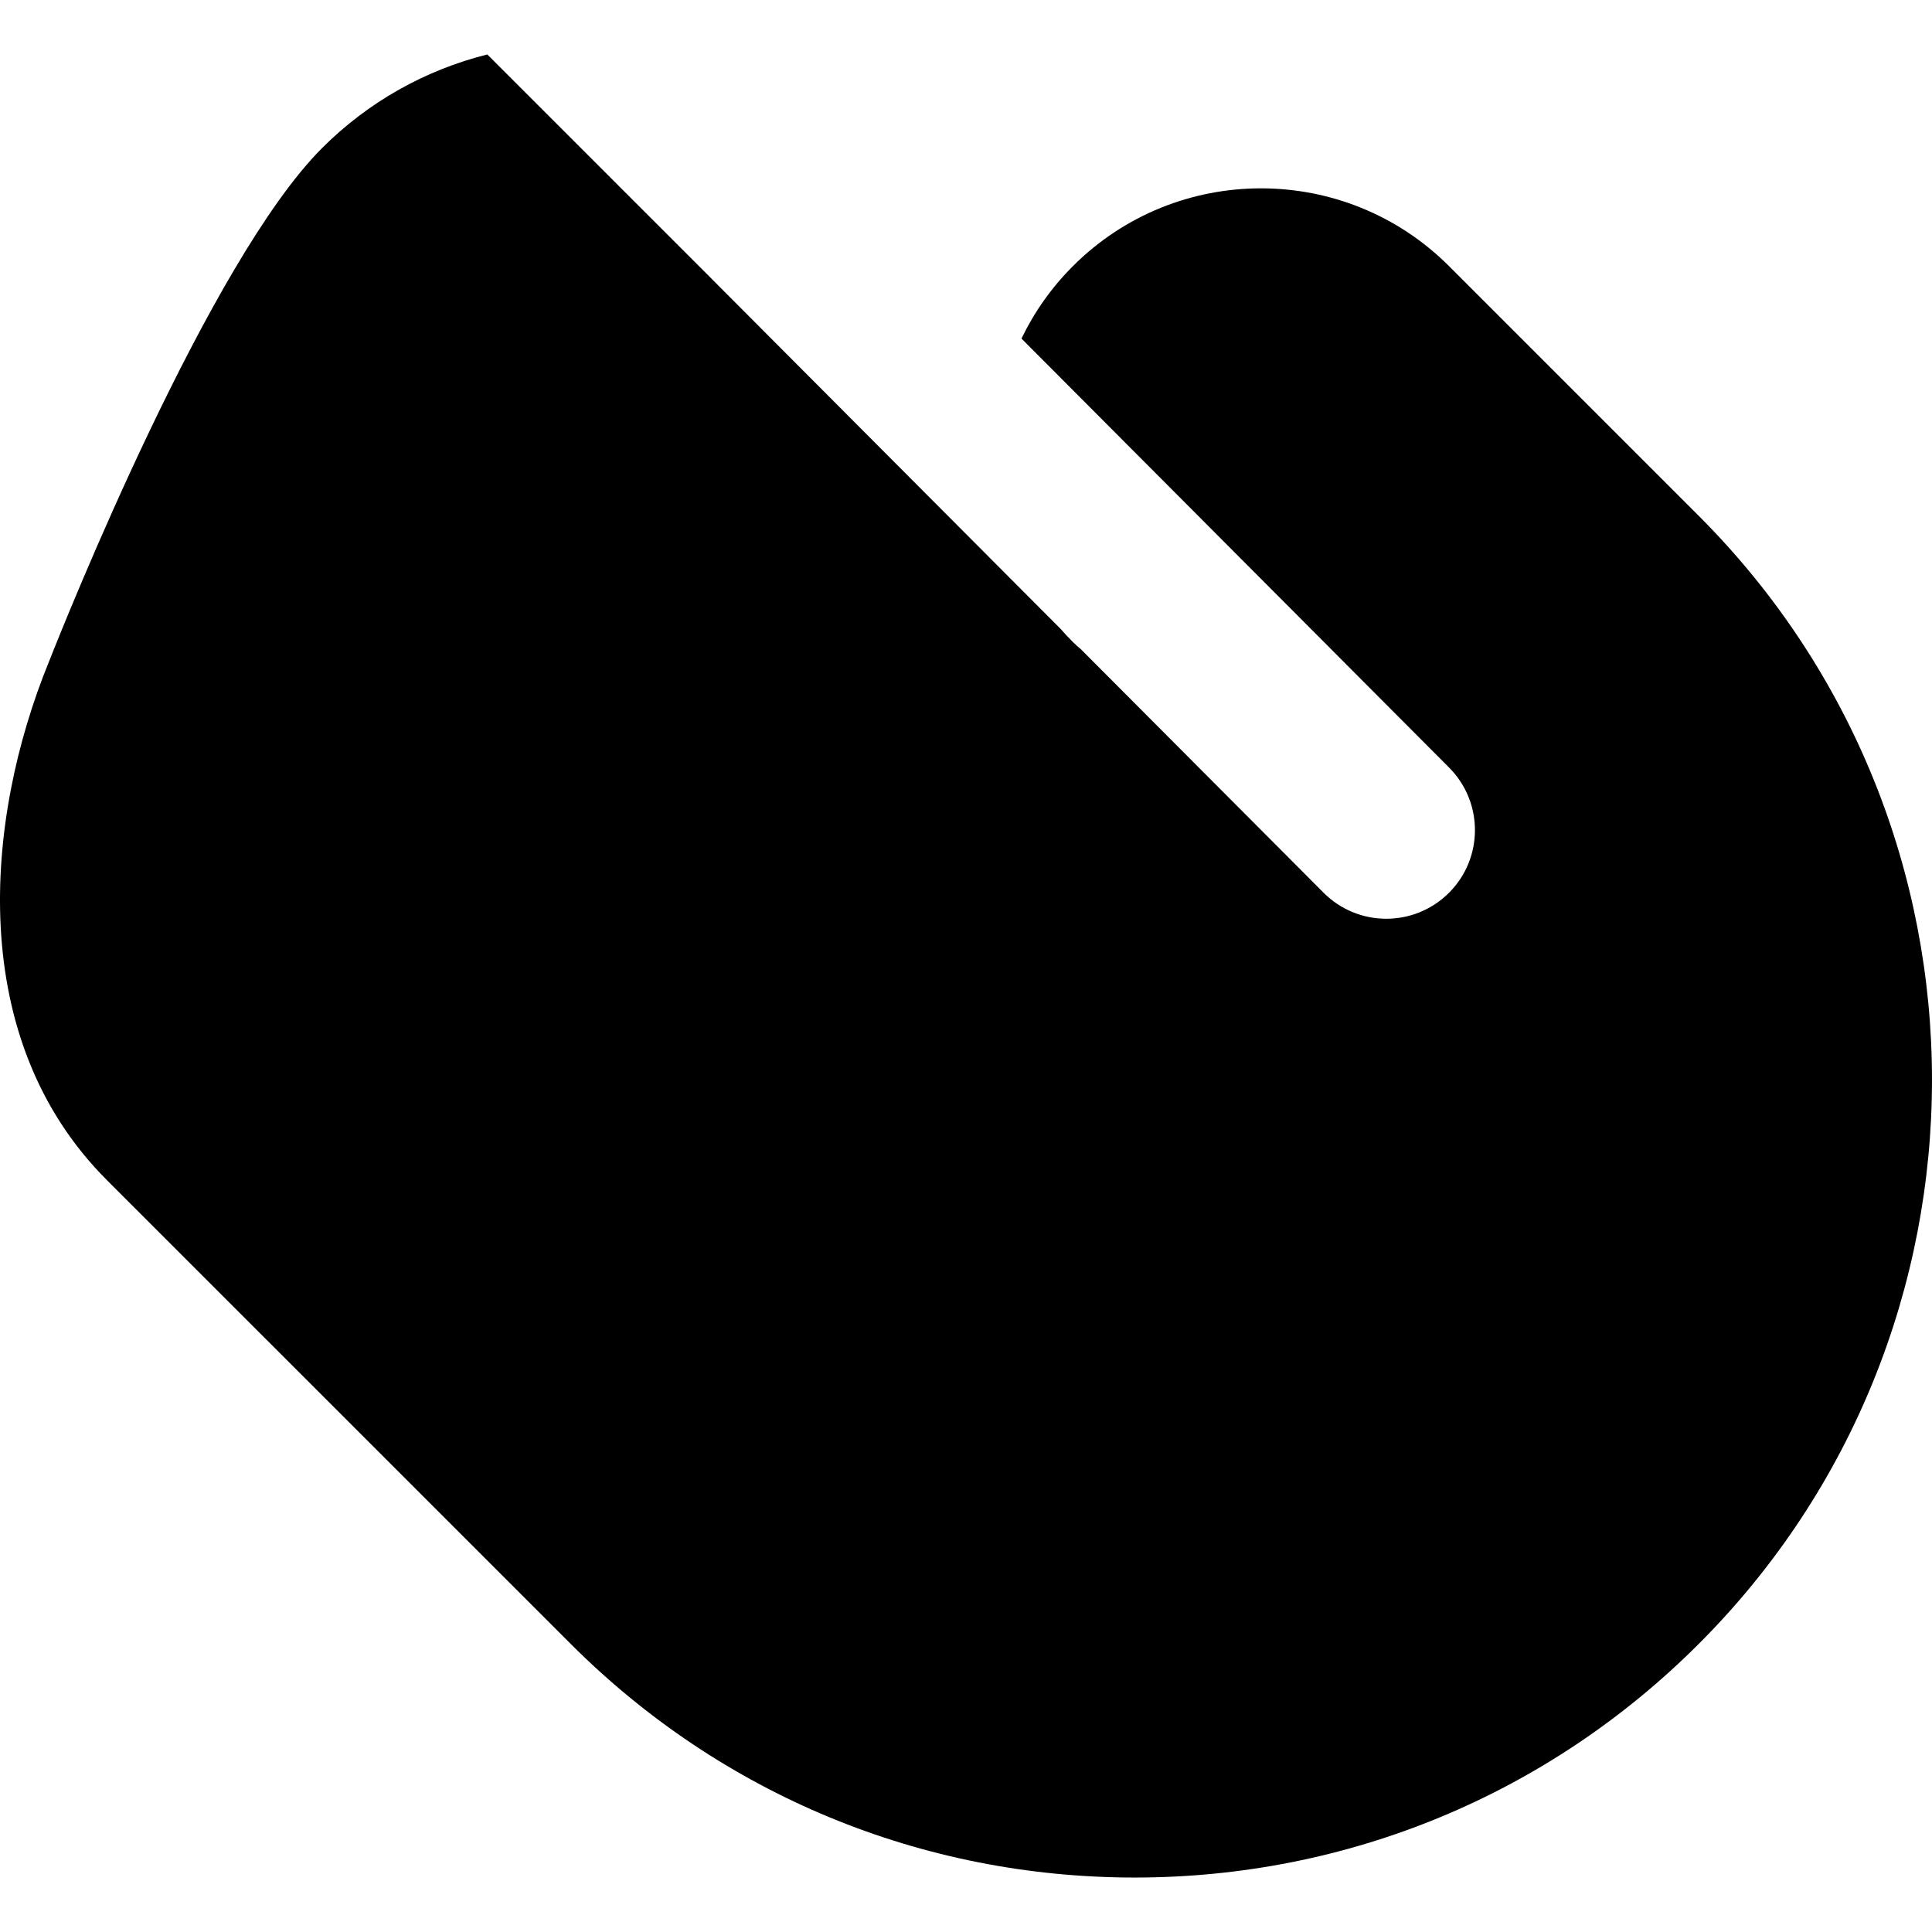
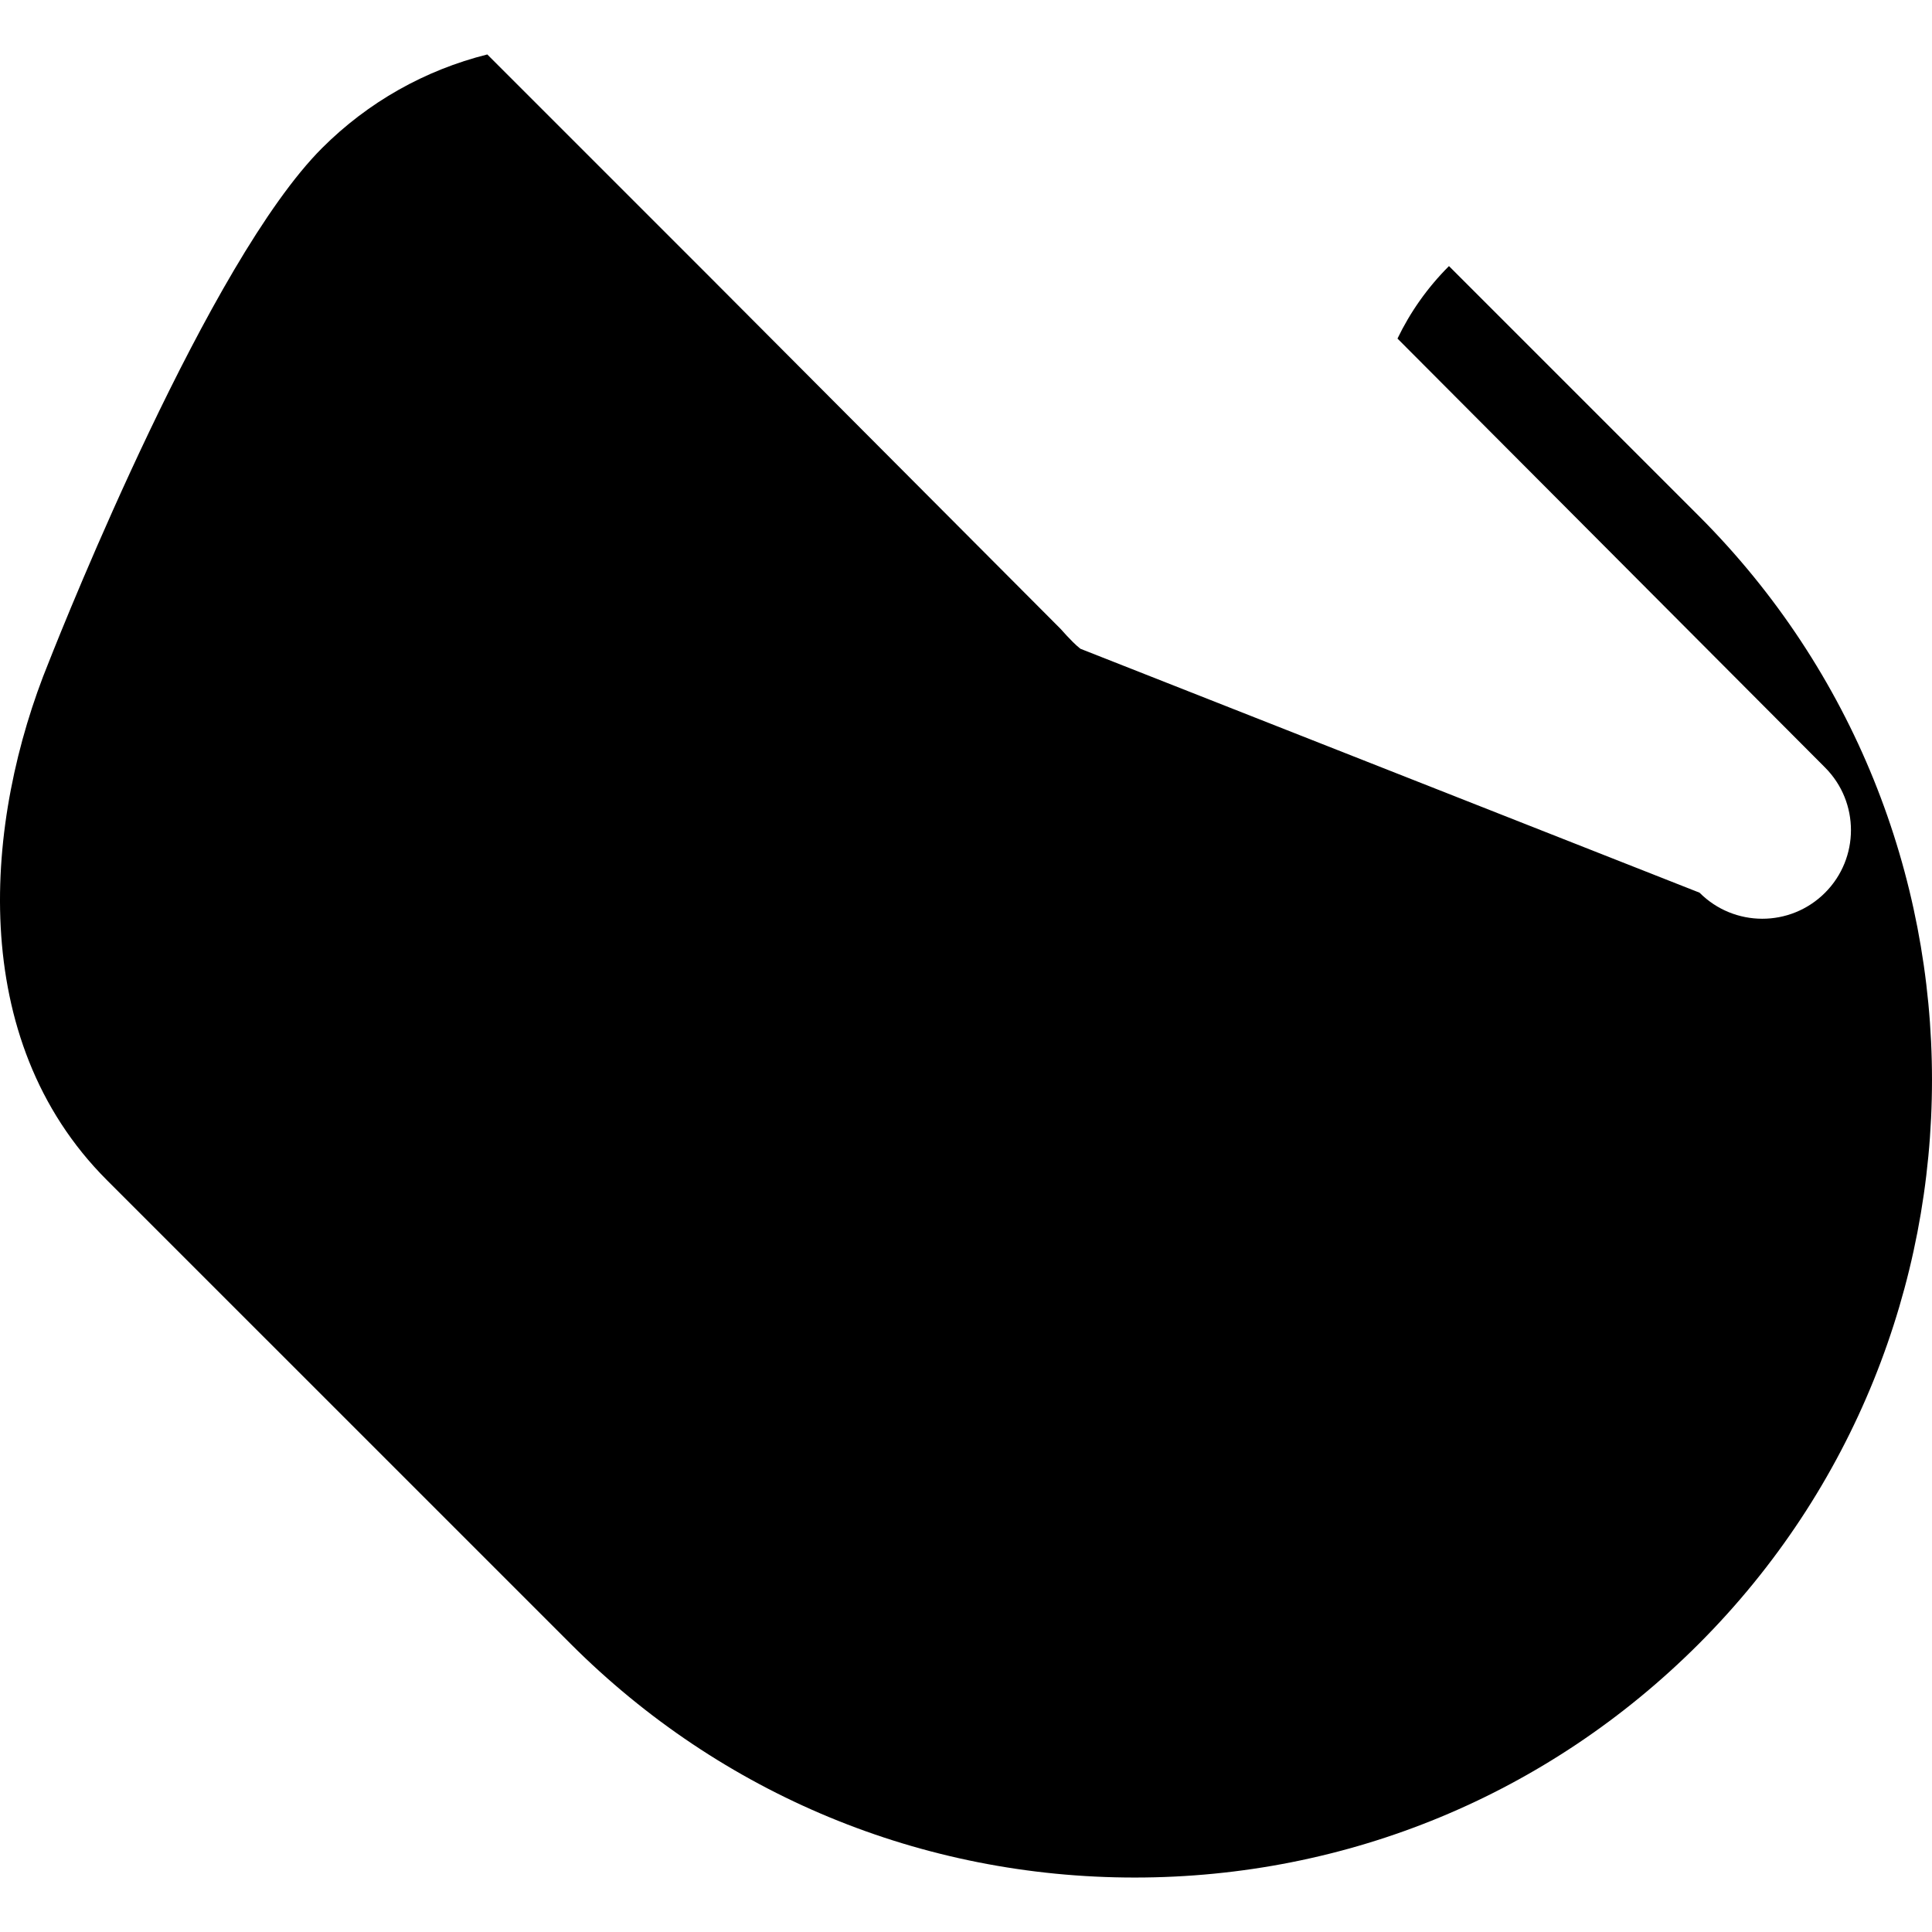
<svg xmlns="http://www.w3.org/2000/svg" fill="#000000" height="800px" width="800px" version="1.1" id="Layer_1" viewBox="0 0 326.984 326.984" xml:space="preserve">
  <g id="XMLID_2_">
-     <path id="XMLID_4_" d="M245.234,45.034c-17.543-17.544-46.091-17.544-63.638,0c-3.675,3.674-6.579,7.83-8.714,12.268l72.371,72.603    c5.843,5.861,5.834,15.346-0.016,21.196c-0.006,0.005-0.012,0.011-0.018,0.017c-5.867,5.849-15.365,5.834-21.213-0.033    L182.855,109.8c-0.435-0.346-0.854-0.721-1.257-1.124c-0.721-0.721-1.411-1.458-2.073-2.216l-59.994-60.187L82.474,9.217    C71.925,11.863,62.3,17.269,54.507,25.062C35.39,44.179,11.16,104.699,8.277,112.009c-10.933,26.756-14.087,63.82,9.816,87.723    l78.497,78.493c25.497,25.499,59.399,39.542,95.46,39.542c36.058,0,69.959-14.044,95.456-39.541c0.001-0.001,0,0,0.001-0.001    c52.636-52.636,52.635-138.282-0.001-190.92L245.234,45.034z" />
+     <path id="XMLID_4_" d="M245.234,45.034c-3.675,3.674-6.579,7.83-8.714,12.268l72.371,72.603    c5.843,5.861,5.834,15.346-0.016,21.196c-0.006,0.005-0.012,0.011-0.018,0.017c-5.867,5.849-15.365,5.834-21.213-0.033    L182.855,109.8c-0.435-0.346-0.854-0.721-1.257-1.124c-0.721-0.721-1.411-1.458-2.073-2.216l-59.994-60.187L82.474,9.217    C71.925,11.863,62.3,17.269,54.507,25.062C35.39,44.179,11.16,104.699,8.277,112.009c-10.933,26.756-14.087,63.82,9.816,87.723    l78.497,78.493c25.497,25.499,59.399,39.542,95.46,39.542c36.058,0,69.959-14.044,95.456-39.541c0.001-0.001,0,0,0.001-0.001    c52.636-52.636,52.635-138.282-0.001-190.92L245.234,45.034z" />
  </g>
</svg>